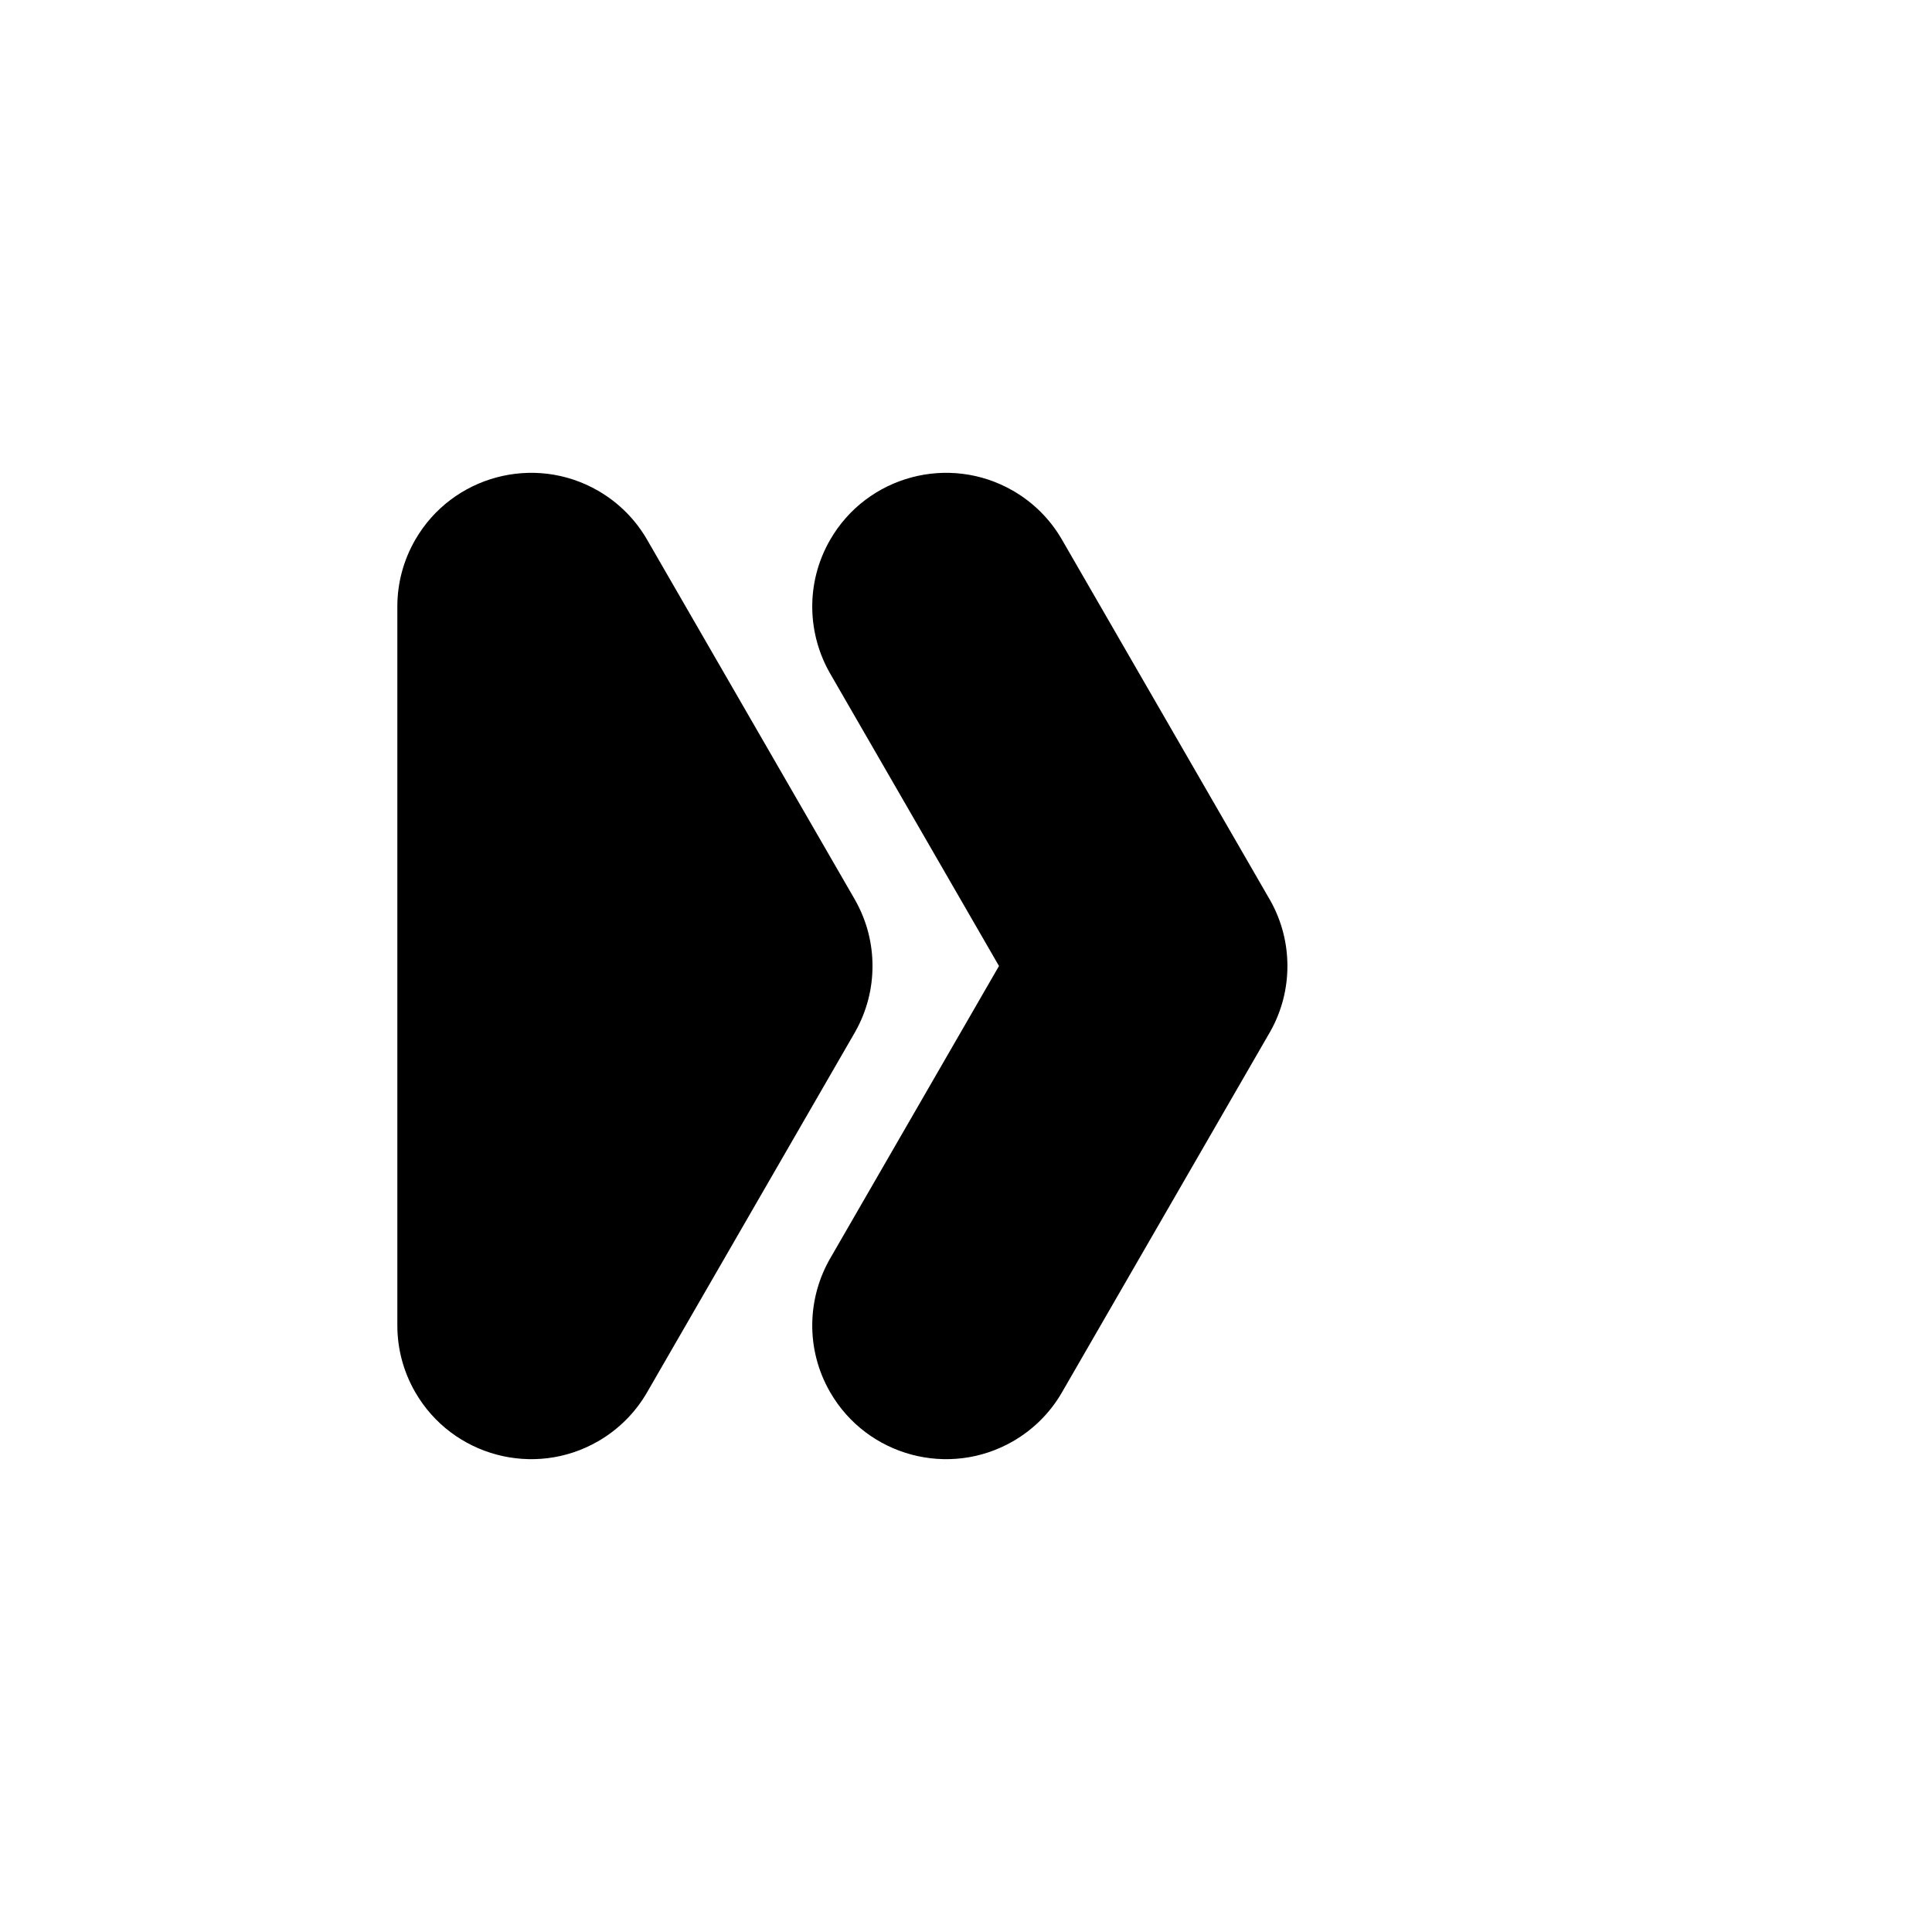
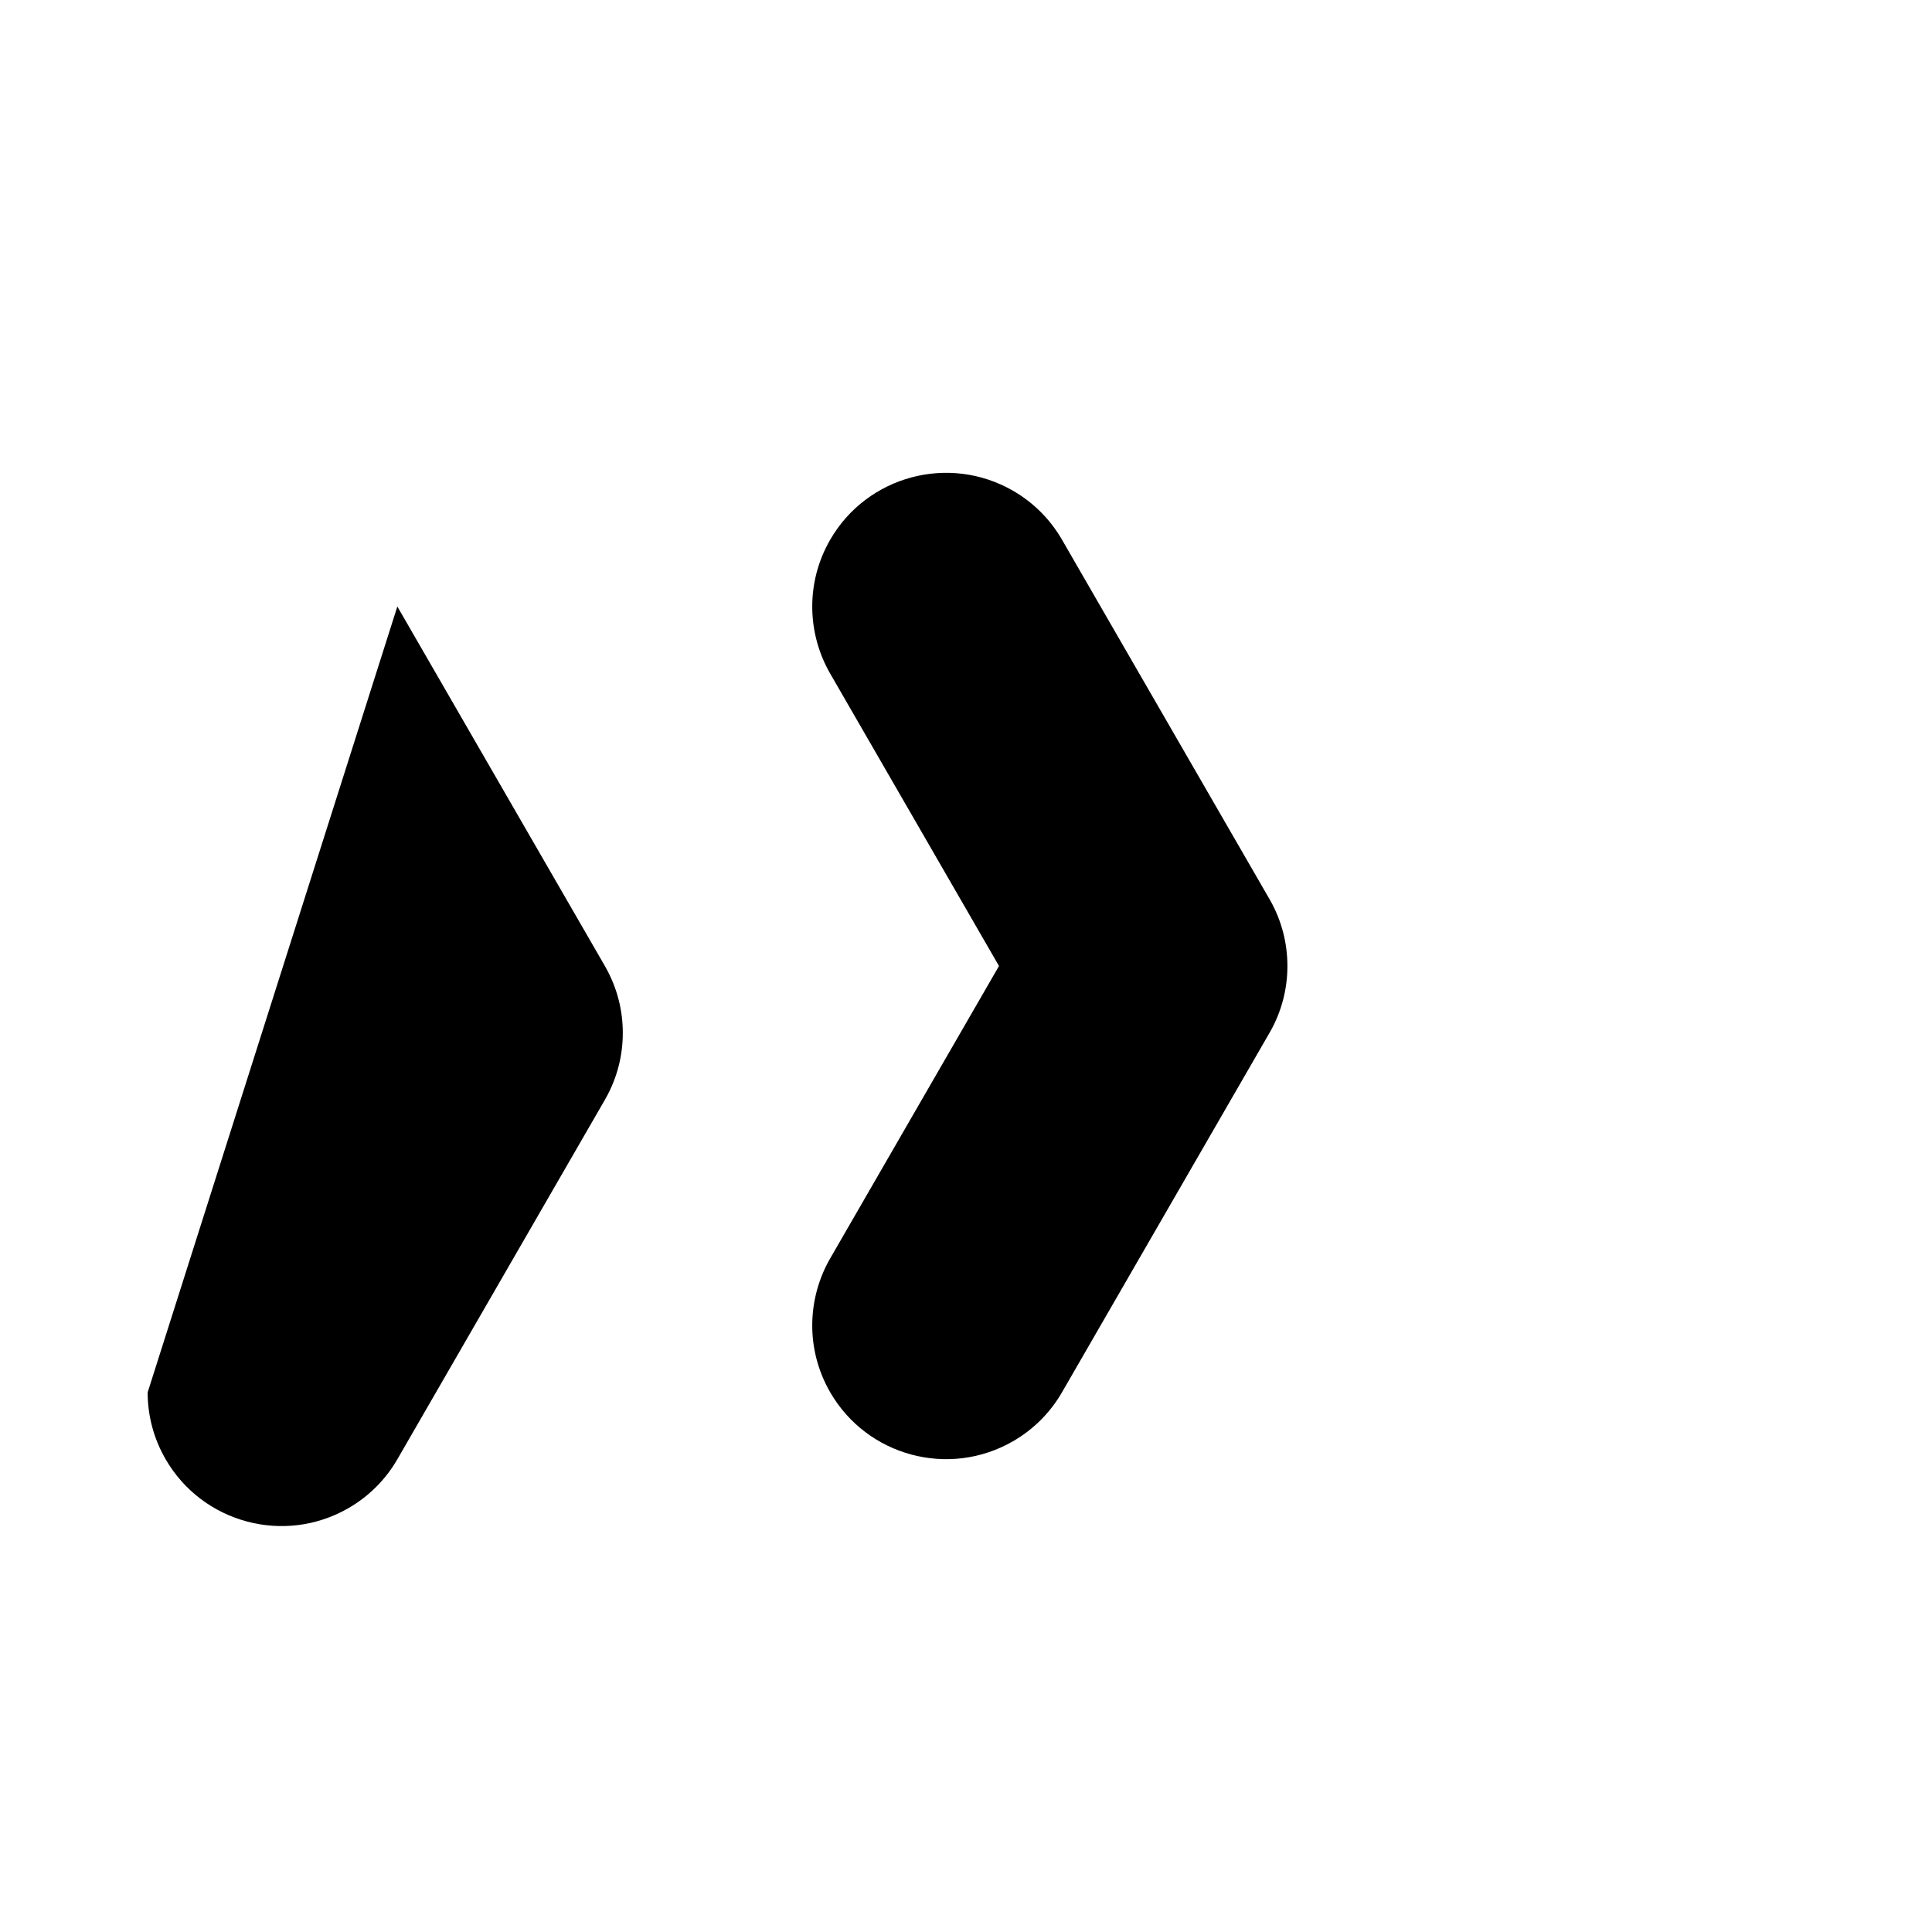
<svg xmlns="http://www.w3.org/2000/svg" fill="#000000" width="800px" height="800px" version="1.1" viewBox="144 144 512 512">
-   <path d="m249.3 304.73c0-6.016 1.531-12.113 4.75-17.691 9.793-16.953 31.504-22.77 48.457-12.984 5.582 3.223 9.957 7.738 12.965 12.945l54.895 95.086c0.102 0.168 0.199 0.344 0.293 0.516 3.098 5.504 4.57 11.488 4.559 17.398 0.012 5.91-1.461 11.898-4.559 17.398-0.094 0.168-0.195 0.344-0.293 0.516l-54.895 95.086c-3.008 5.207-7.383 9.723-12.965 12.945-16.949 9.785-38.664 3.969-48.457-12.984-3.219-5.582-4.75-11.676-4.75-17.691zm159.44 95.266-44.574-77.211c-6.266-10.656-6.773-24.289-0.16-35.746 9.785-16.953 31.5-22.77 48.457-12.984 5.582 3.223 9.953 7.738 12.961 12.945l54.895 95.086c0.105 0.168 0.199 0.344 0.301 0.516 3.098 5.504 4.562 11.488 4.559 17.398 0.004 5.91-1.461 11.898-4.559 17.398-0.102 0.168-0.195 0.344-0.301 0.516l-54.895 95.086c-3.008 5.207-7.379 9.723-12.961 12.945-16.953 9.785-38.668 3.969-48.457-12.984-6.613-11.457-6.106-25.09 0.16-35.746l44.574-77.211z" fill-rule="evenodd" />
+   <path d="m249.3 304.73l54.895 95.086c0.102 0.168 0.199 0.344 0.293 0.516 3.098 5.504 4.57 11.488 4.559 17.398 0.012 5.91-1.461 11.898-4.559 17.398-0.094 0.168-0.195 0.344-0.293 0.516l-54.895 95.086c-3.008 5.207-7.383 9.723-12.965 12.945-16.949 9.785-38.664 3.969-48.457-12.984-3.219-5.582-4.75-11.676-4.75-17.691zm159.44 95.266-44.574-77.211c-6.266-10.656-6.773-24.289-0.16-35.746 9.785-16.953 31.5-22.77 48.457-12.984 5.582 3.223 9.953 7.738 12.961 12.945l54.895 95.086c0.105 0.168 0.199 0.344 0.301 0.516 3.098 5.504 4.562 11.488 4.559 17.398 0.004 5.91-1.461 11.898-4.559 17.398-0.102 0.168-0.195 0.344-0.301 0.516l-54.895 95.086c-3.008 5.207-7.379 9.723-12.961 12.945-16.953 9.785-38.668 3.969-48.457-12.984-6.613-11.457-6.106-25.09 0.16-35.746l44.574-77.211z" fill-rule="evenodd" />
</svg>